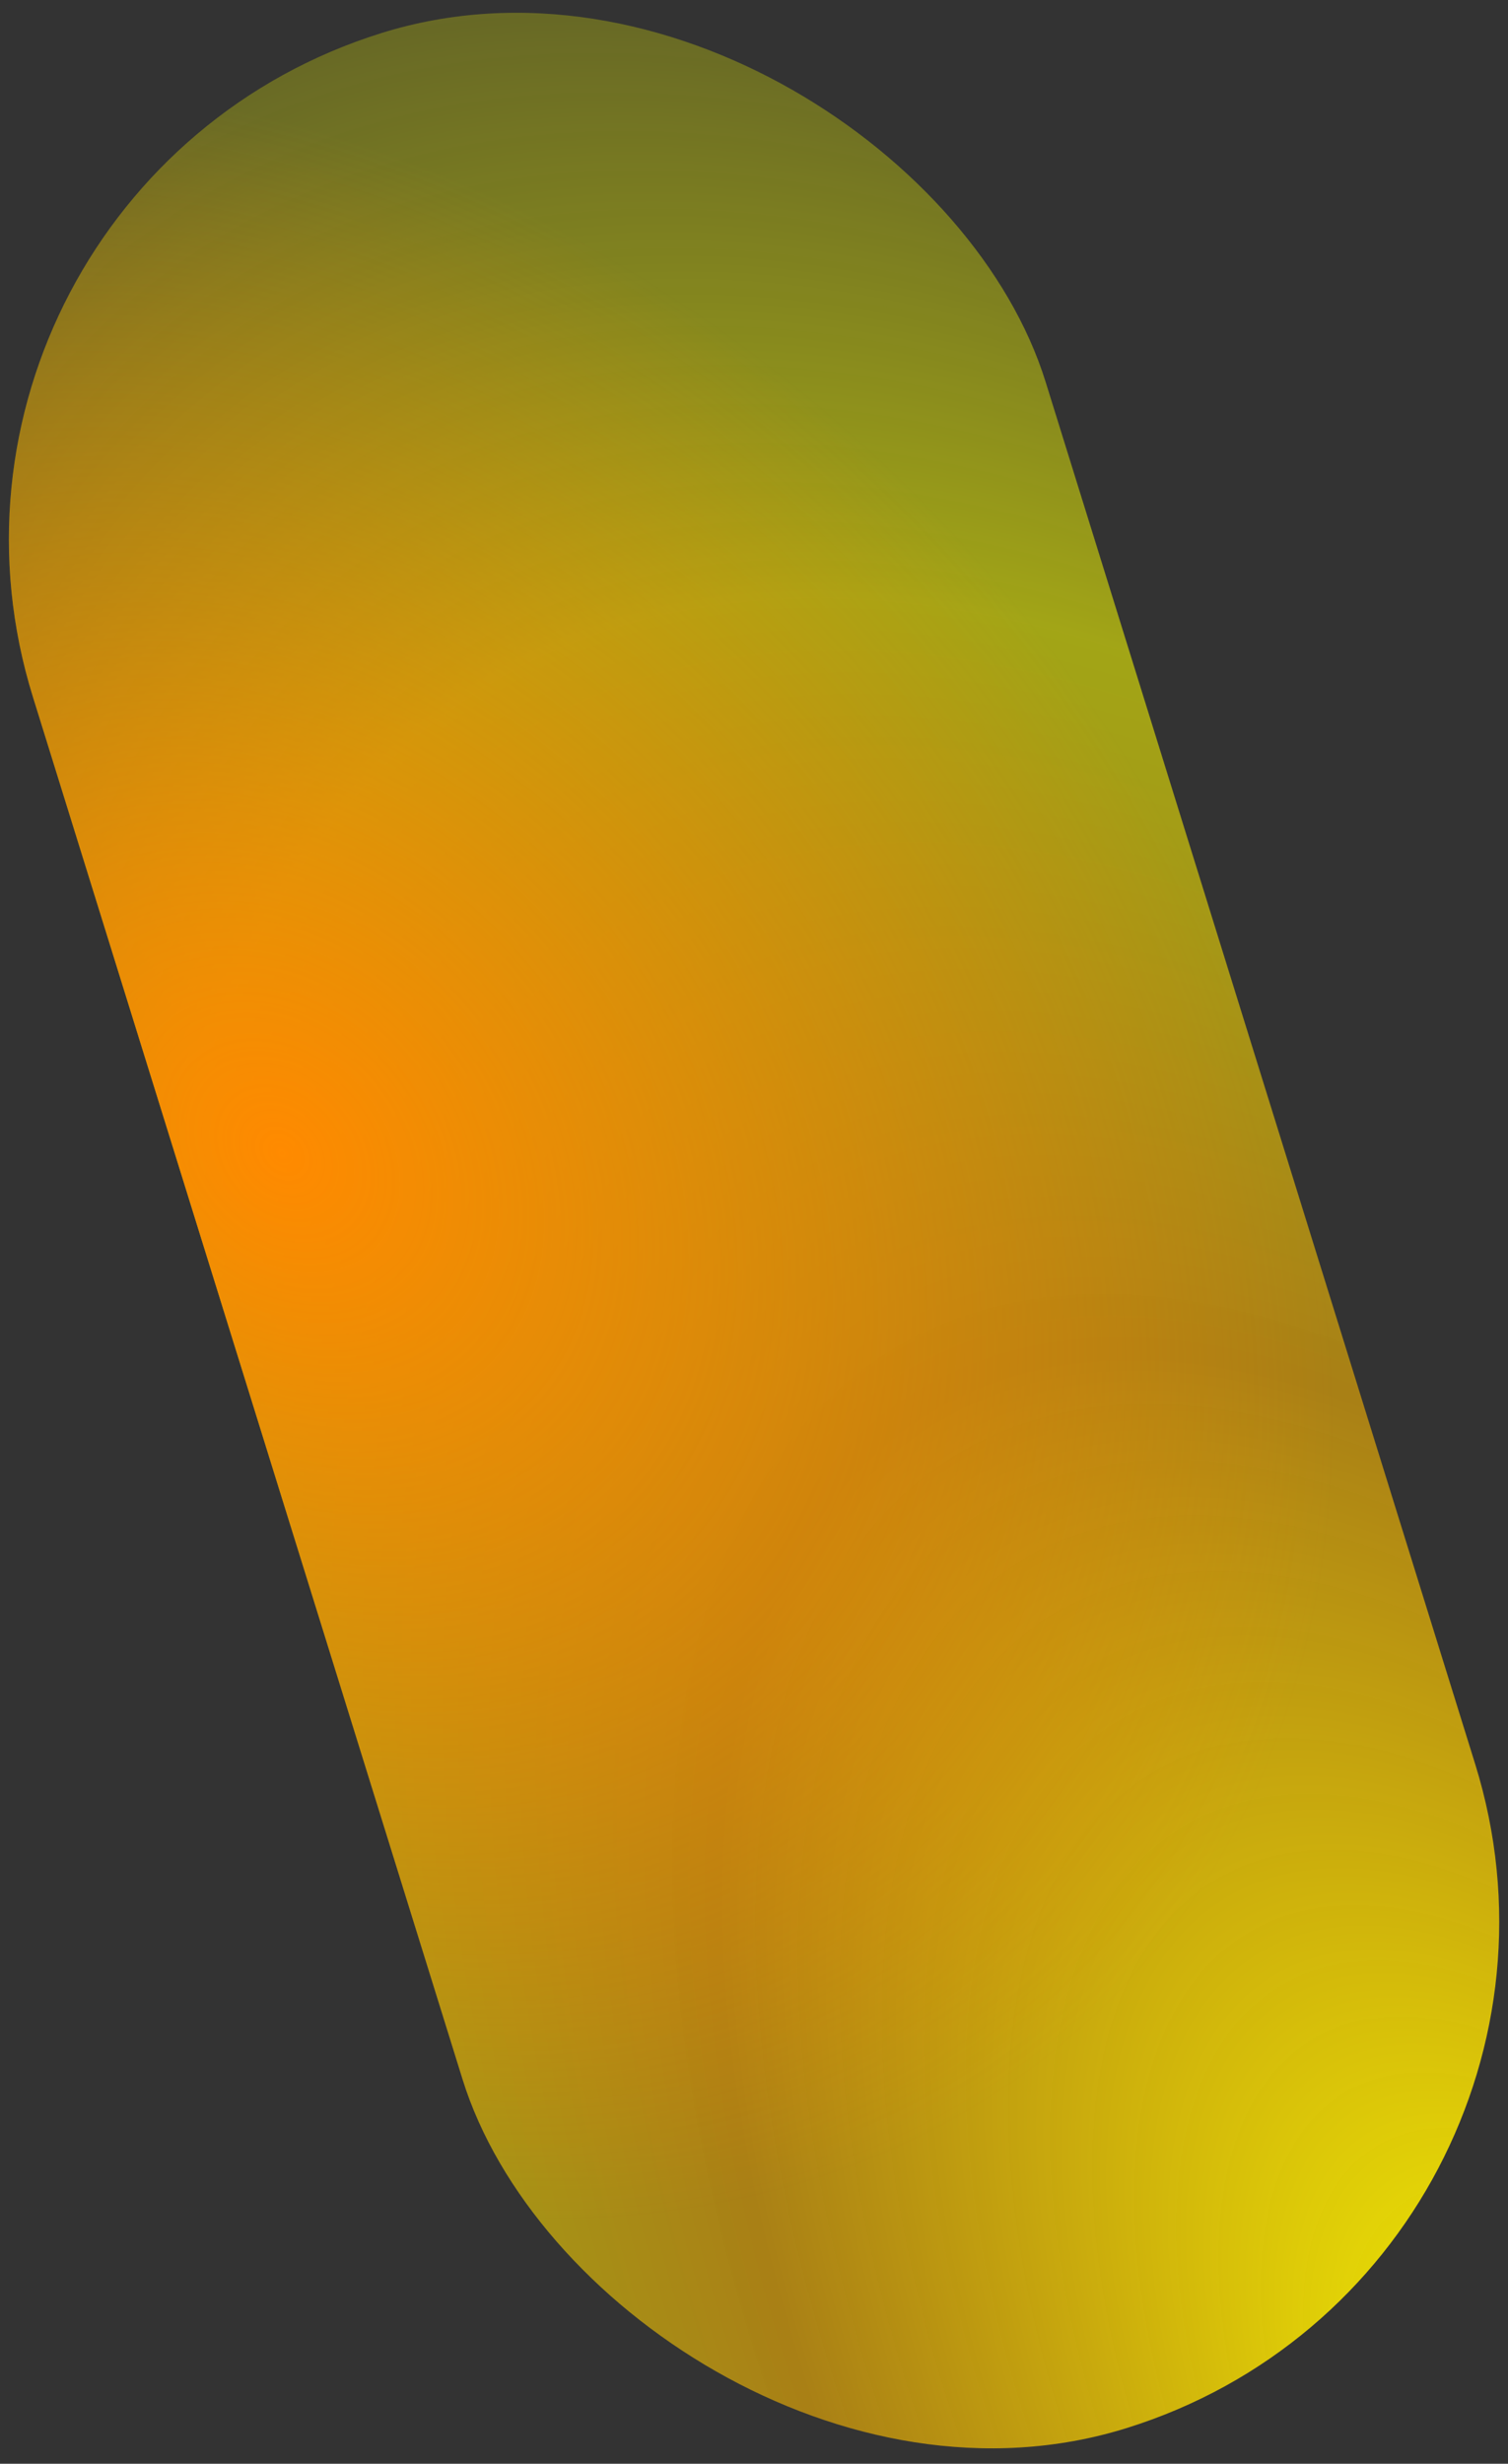
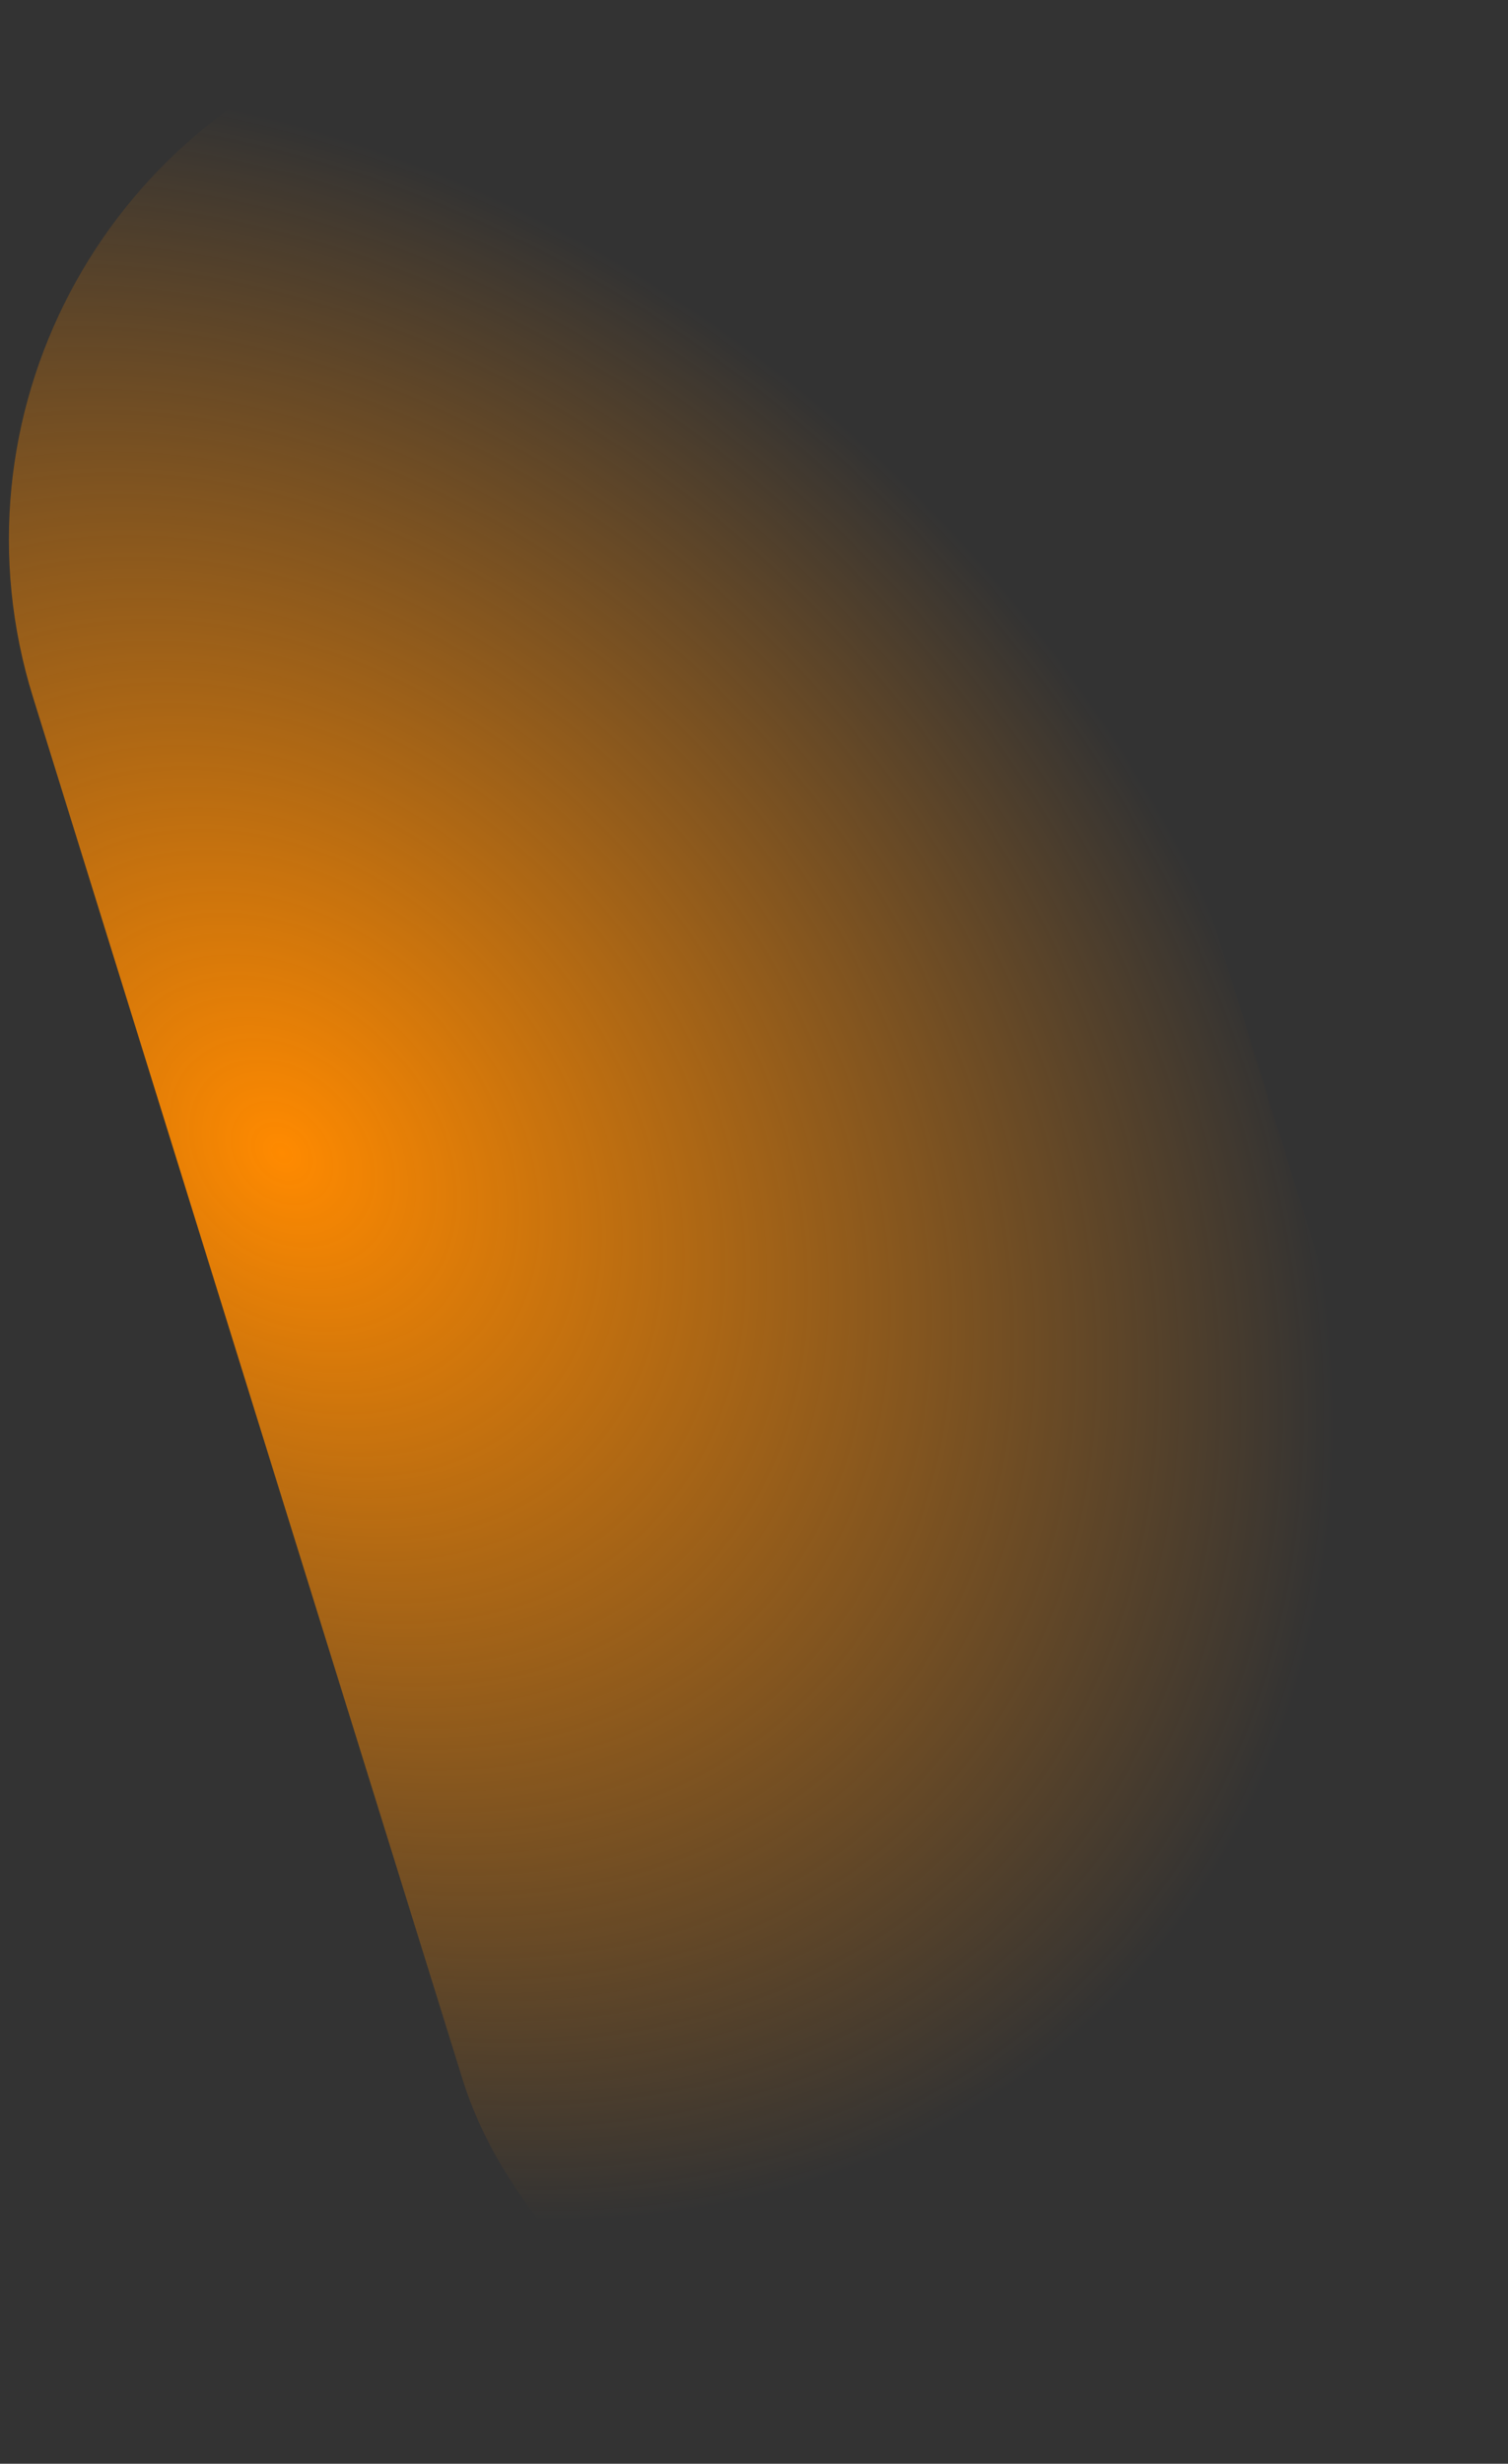
<svg xmlns="http://www.w3.org/2000/svg" width="109" height="178" viewBox="0 0 109 178" fill="none">
  <rect x="0" y="0" width="109" height="178" fill="#333333" stroke="none" />
-   <rect x="118.008" y="164.052" width="76.656" height="181.225" rx="38.328" transform="rotate(162.728 118.008 164.052)" fill="url(#paint0_radial)" />
  <rect x="118.008" y="164.052" width="76.656" height="181.225" rx="38.328" transform="rotate(162.728 118.008 164.052)" fill="url(#paint1_radial)" />
  <defs>
    <radialGradient id="paint0_radial" cx="0" cy="0" r="1" gradientUnits="userSpaceOnUse" gradientTransform="translate(125.848 144.694) rotate(77.793) scale(257.898 131.469)">
      <stop stop-color="#FAFF00" />
      <stop offset="0.376" stop-color="#FFB800" stop-opacity="0.58" />
      <stop offset="0.613" stop-color="#FAFF00" stop-opacity="0.56" />
      <stop offset="0.964" stop-color="#FAFF00" stop-opacity="0" />
      <stop offset="1" stop-color="#FAFF00" stop-opacity="0" />
    </radialGradient>
    <radialGradient id="paint1_radial" cx="0" cy="0" r="1" gradientUnits="userSpaceOnUse" gradientTransform="translate(186.957 269.93) rotate(-114.851) scale(85.748 65.669)">
      <stop stop-color="#FF8A00" />
      <stop offset="1" stop-color="#FF8A00" stop-opacity="0" />
    </radialGradient>
  </defs>
</svg>